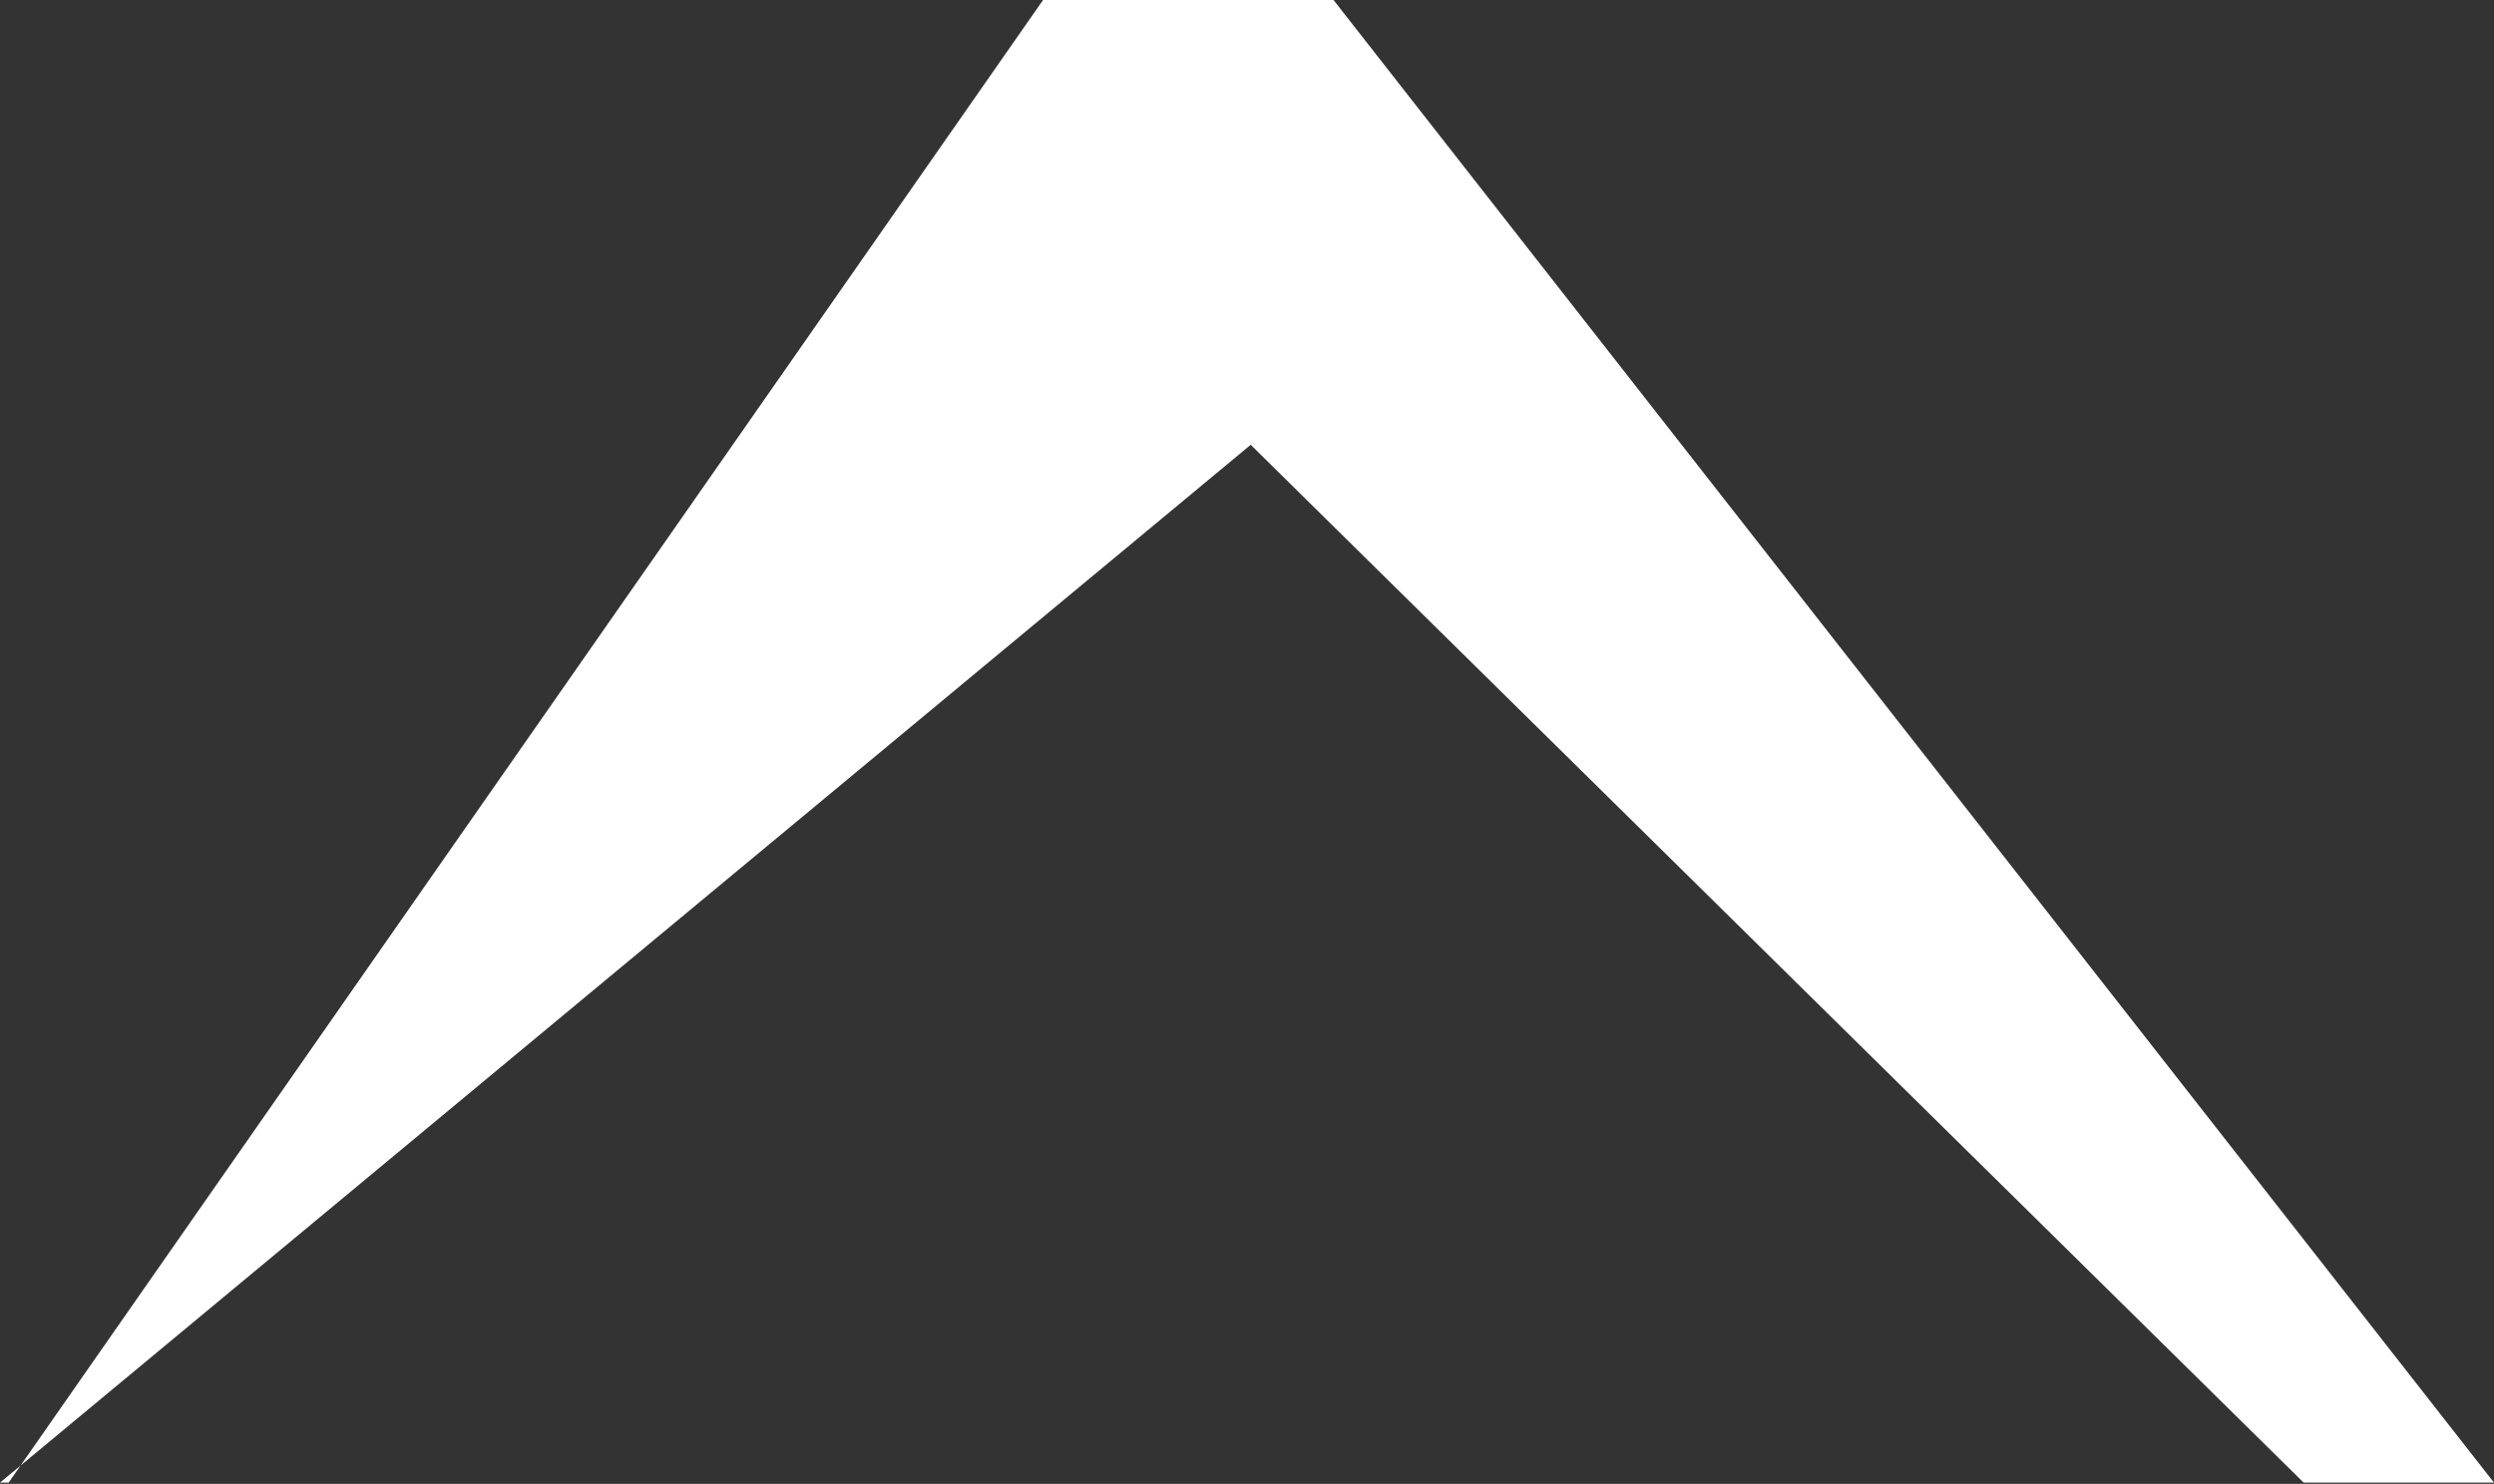
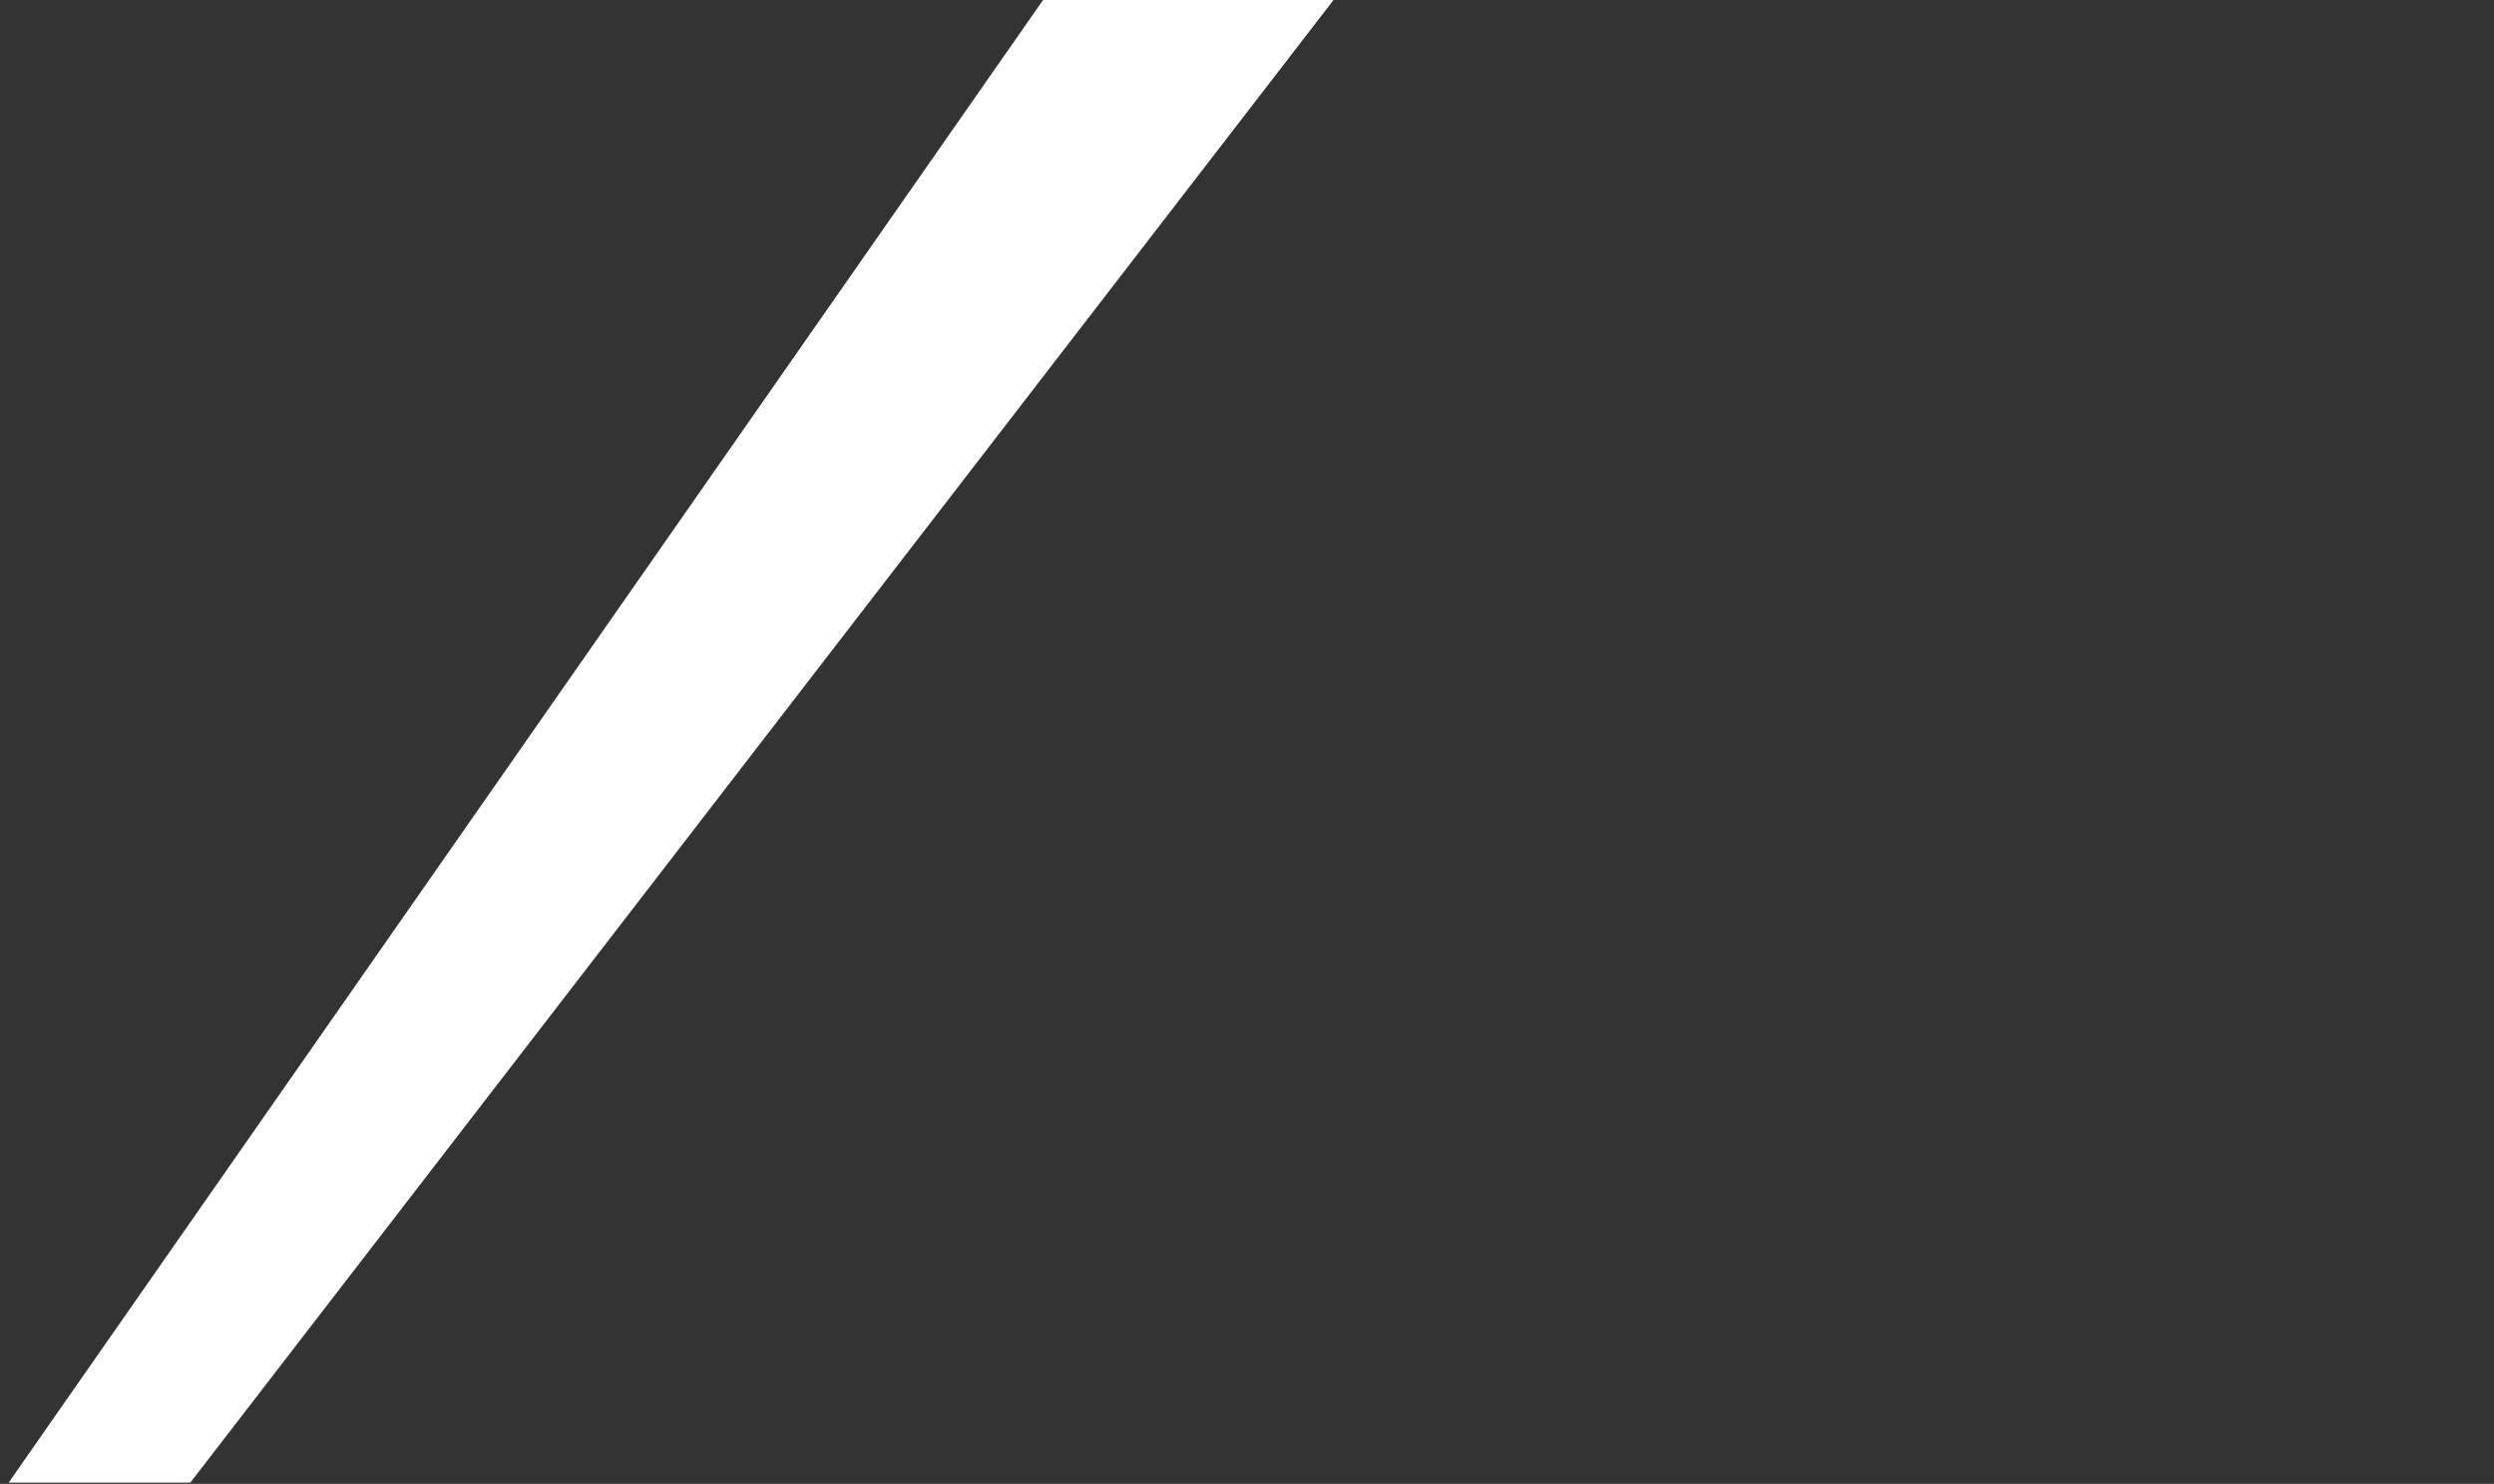
<svg xmlns="http://www.w3.org/2000/svg" viewBox="0 0 20.18 12.01">
  <rect x="0" y="0" width="20.18" height="12.01" fill="#333333" stroke="none" />
  <defs>
    <style>.cls-1{fill:#fff;fill-rule:evenodd;}</style>
  </defs>
  <g id="レイヤー_2" data-name="レイヤー 2">
    <g id="レイヤー_1-2" data-name="レイヤー 1">
-       <path class="cls-1" d="M8.44,0,.07,12H0L10.12,3.6,18.64,12h1.54L10.79,0Z" />
+       <path class="cls-1" d="M8.44,0,.07,12H0h1.54L10.79,0Z" />
    </g>
  </g>
</svg>